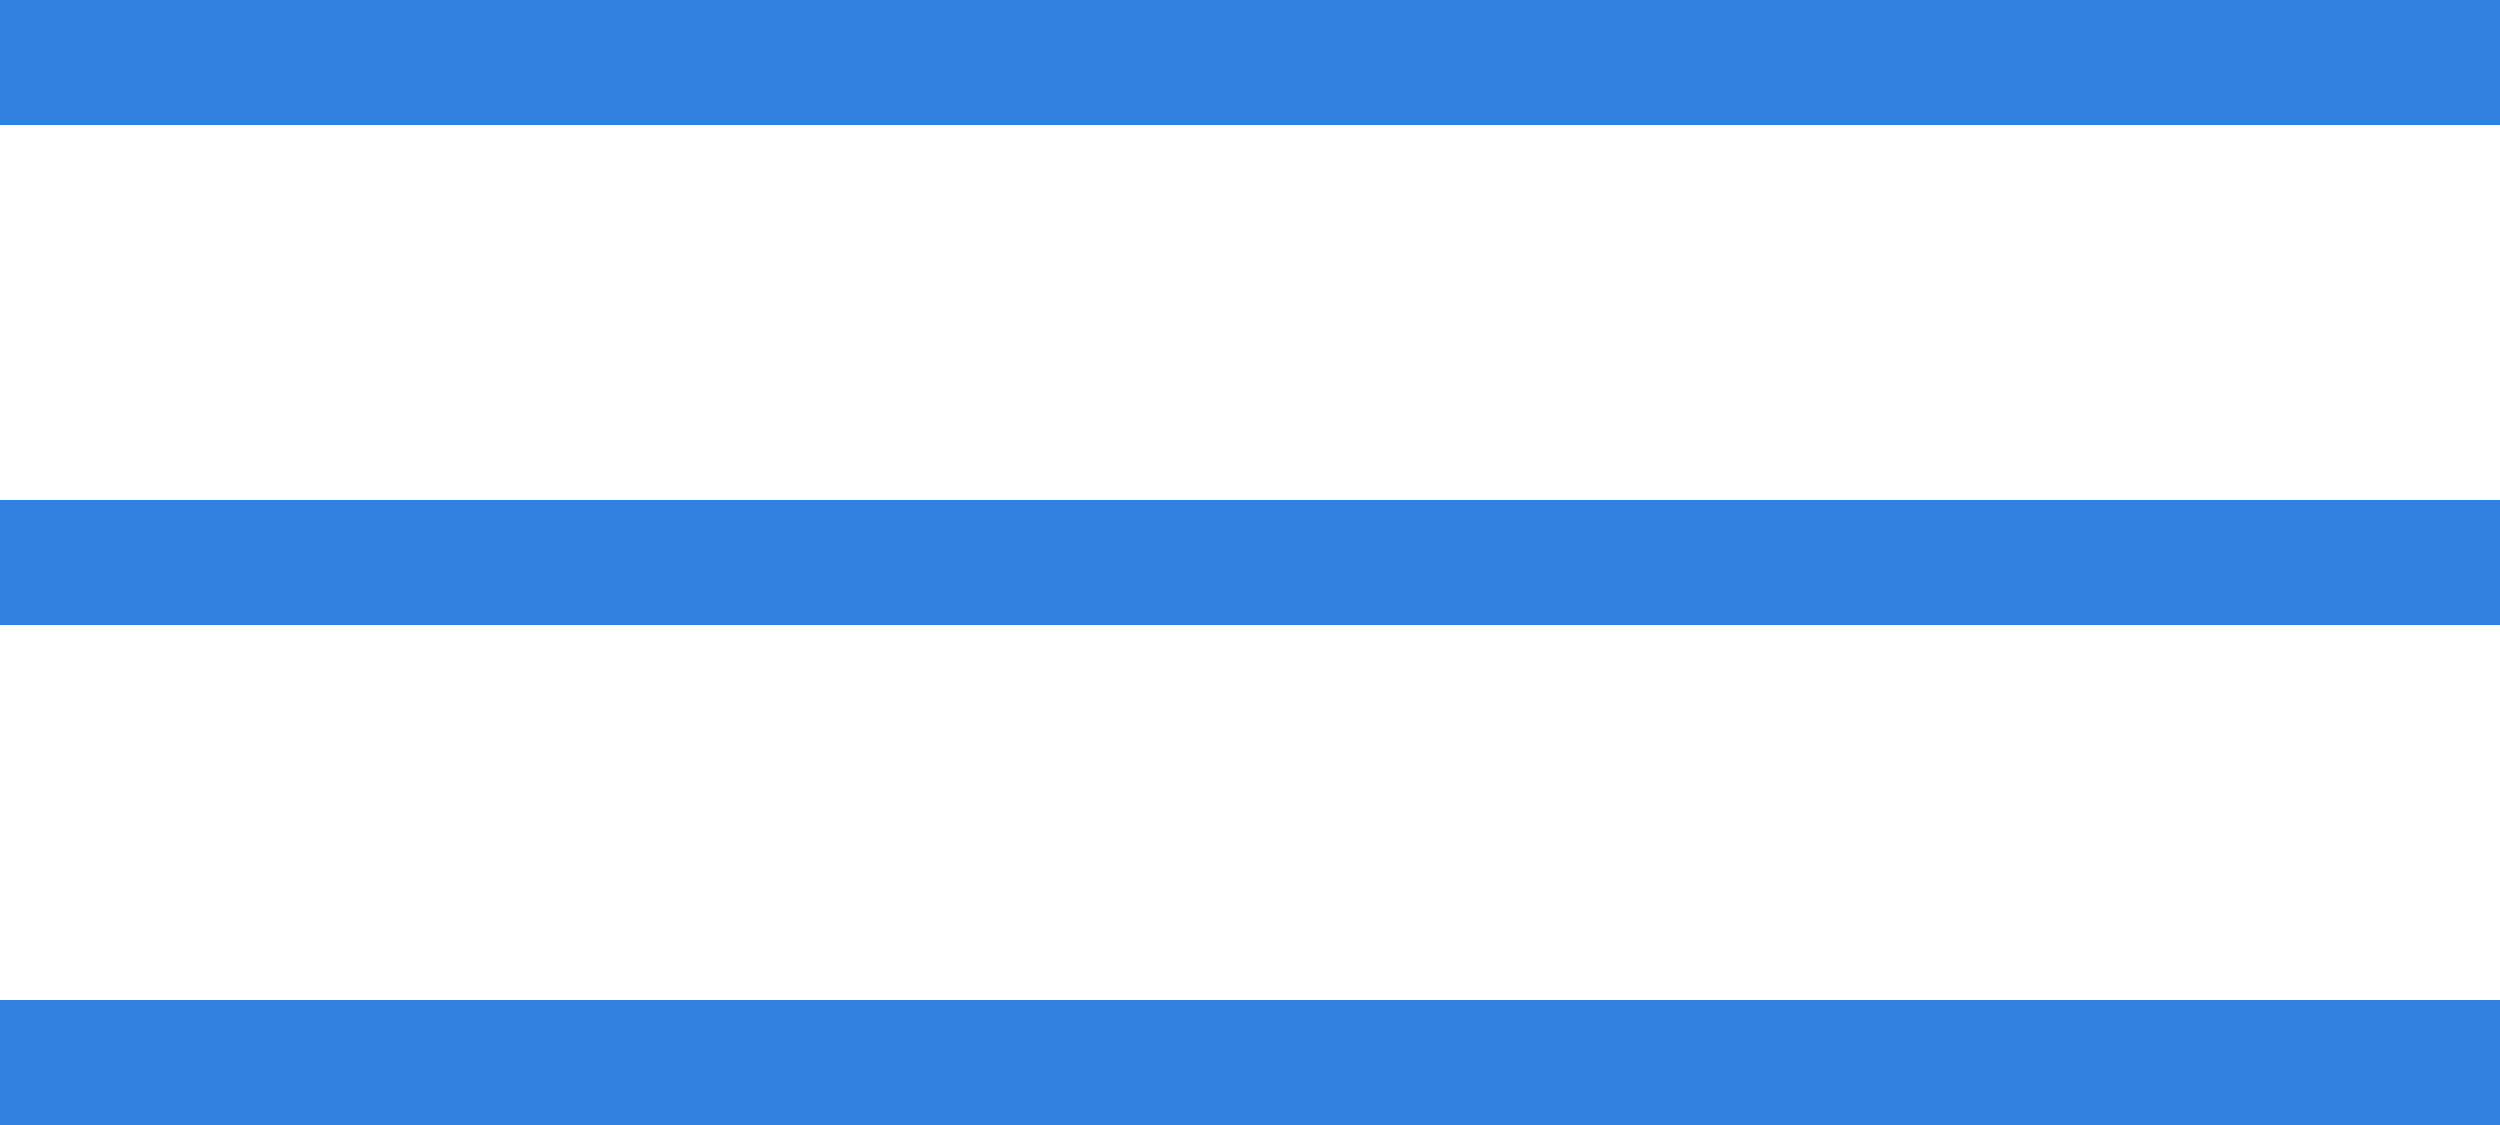
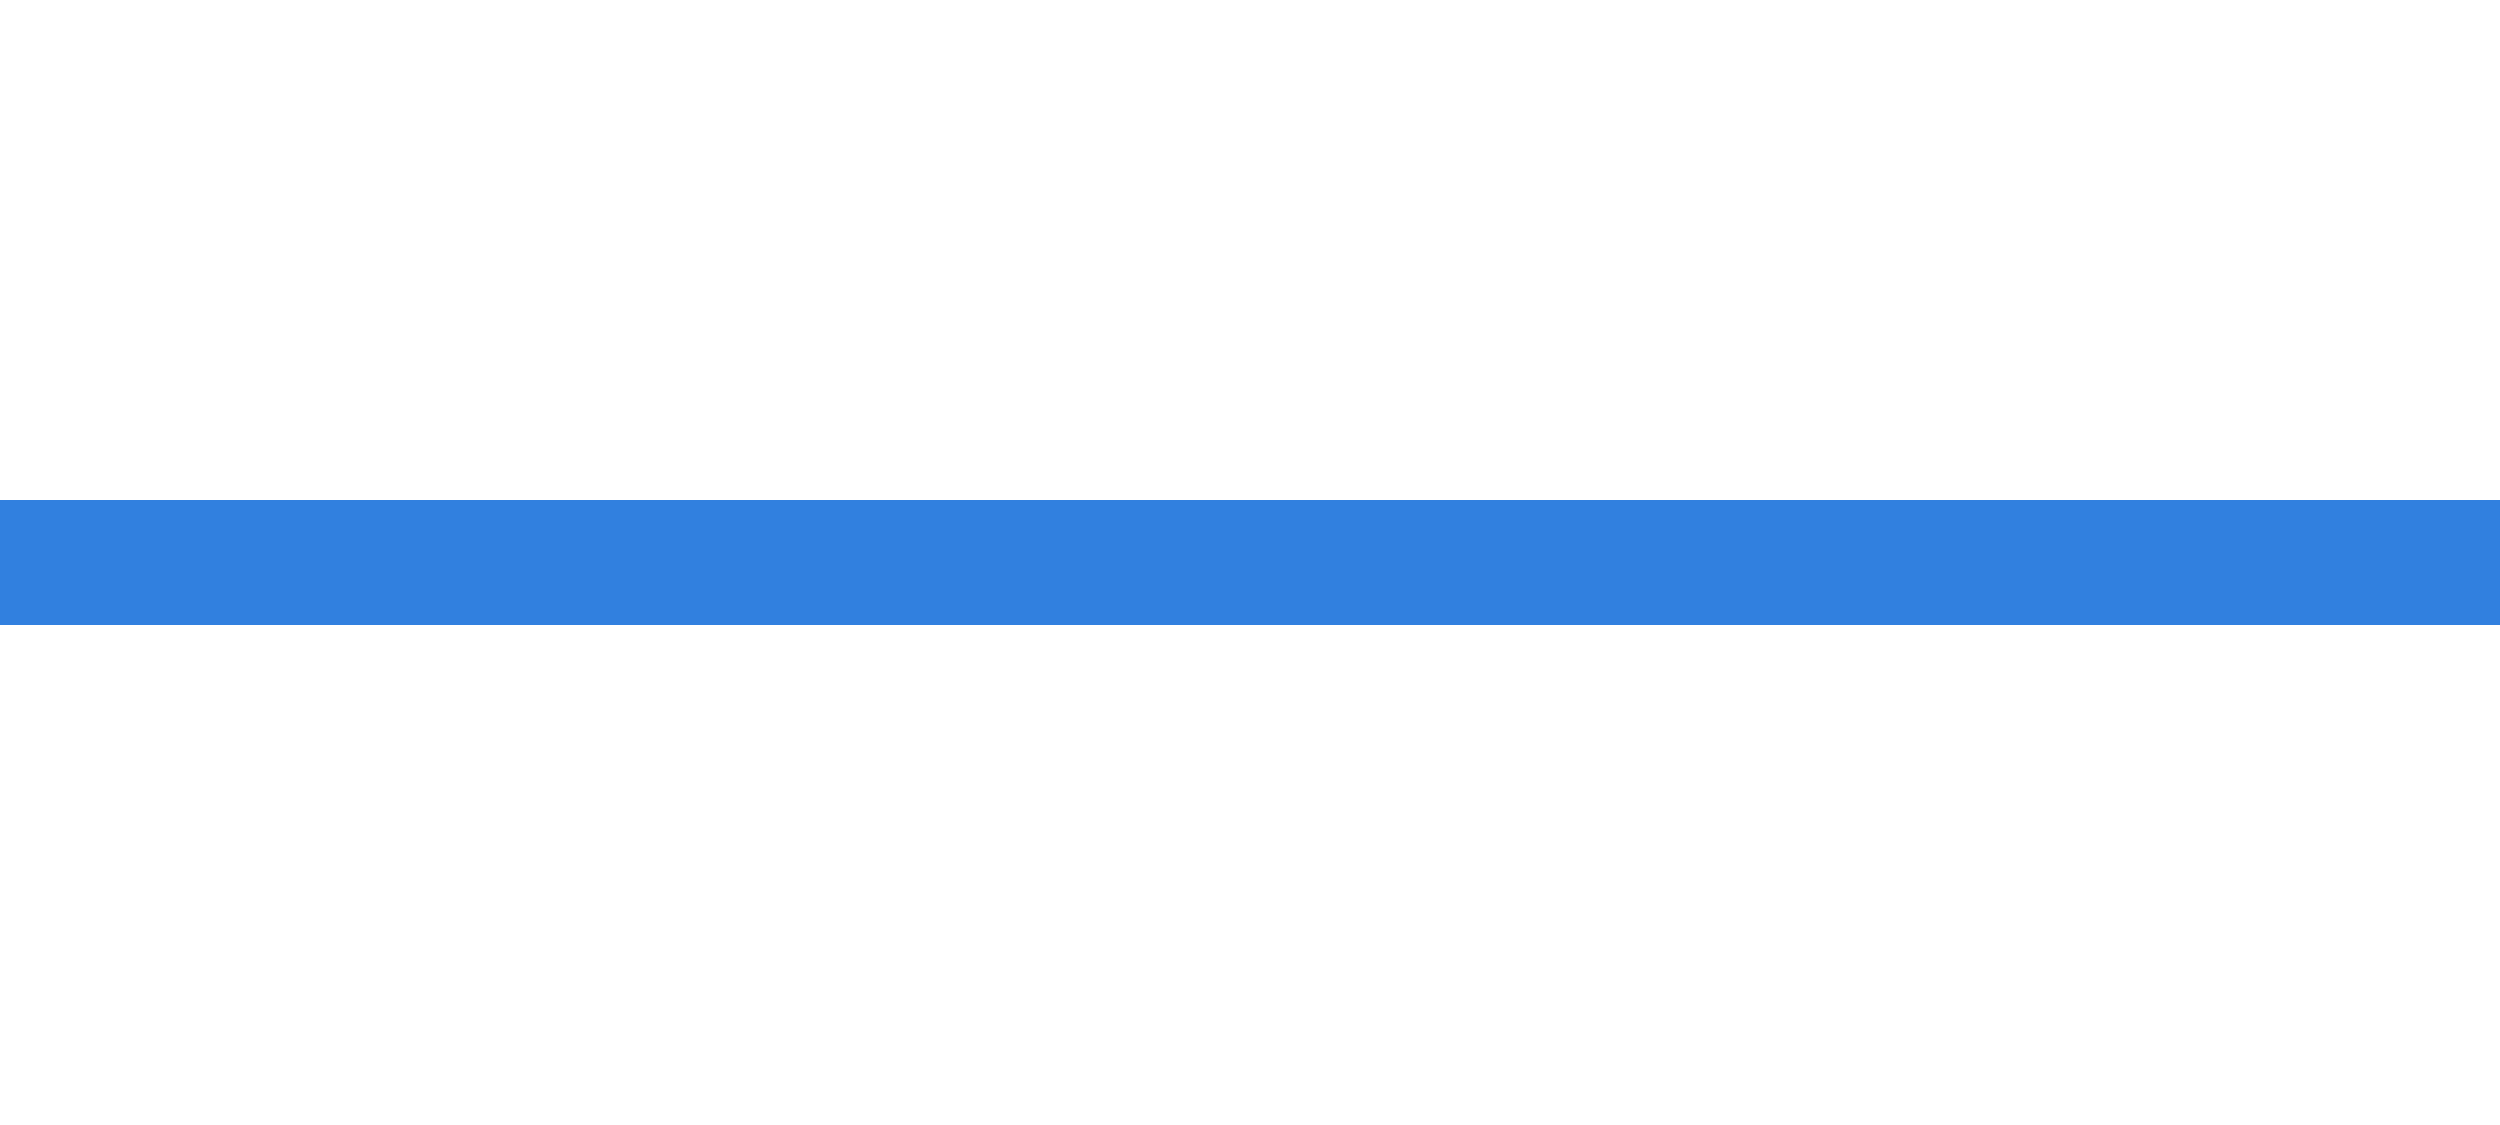
<svg xmlns="http://www.w3.org/2000/svg" width="20" height="9" viewBox="0 0 20 9">
  <g transform="translate(-13.145 -21.942)">
-     <path d="M1477.145,21.442h20" transform="translate(-1464 1)" fill="none" stroke="#3180df" stroke-width="1" />
    <path d="M1477.145,21.442h20" transform="translate(-1464 5)" fill="none" stroke="#3180df" stroke-width="1" />
-     <path d="M1477.145,21.442h20" transform="translate(-1464 9)" fill="none" stroke="#3180df" stroke-width="1" />
  </g>
</svg>